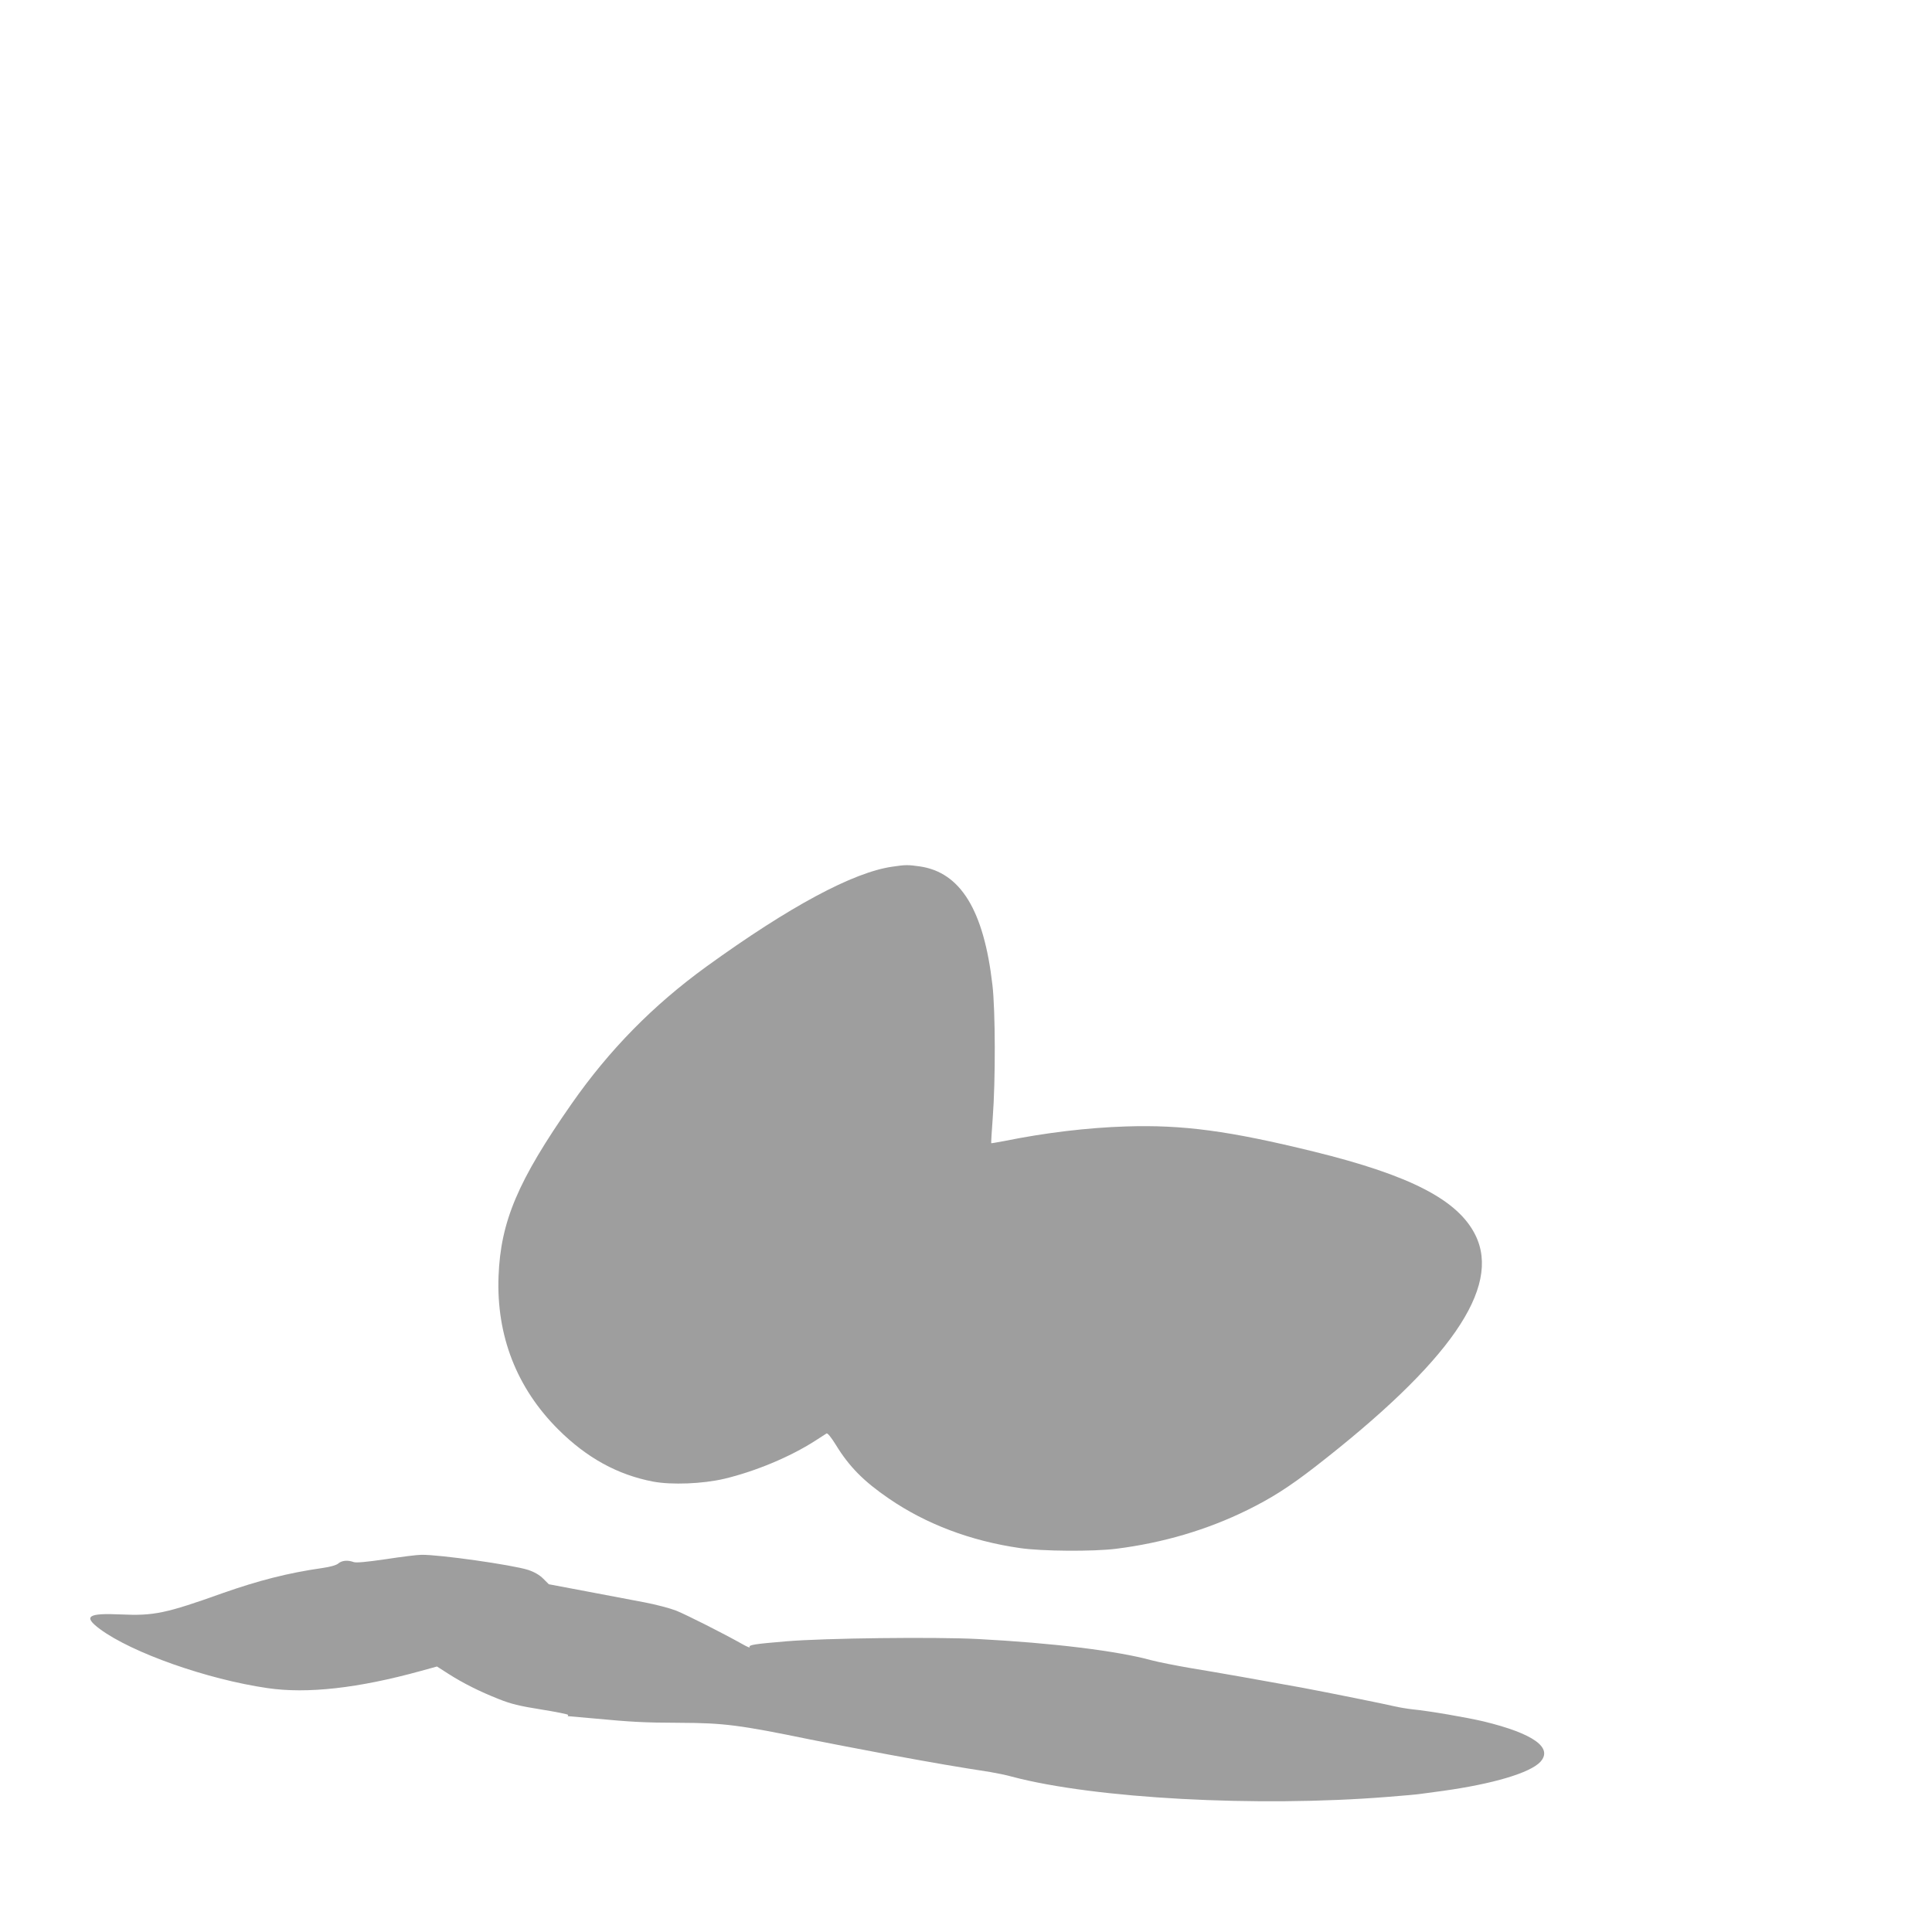
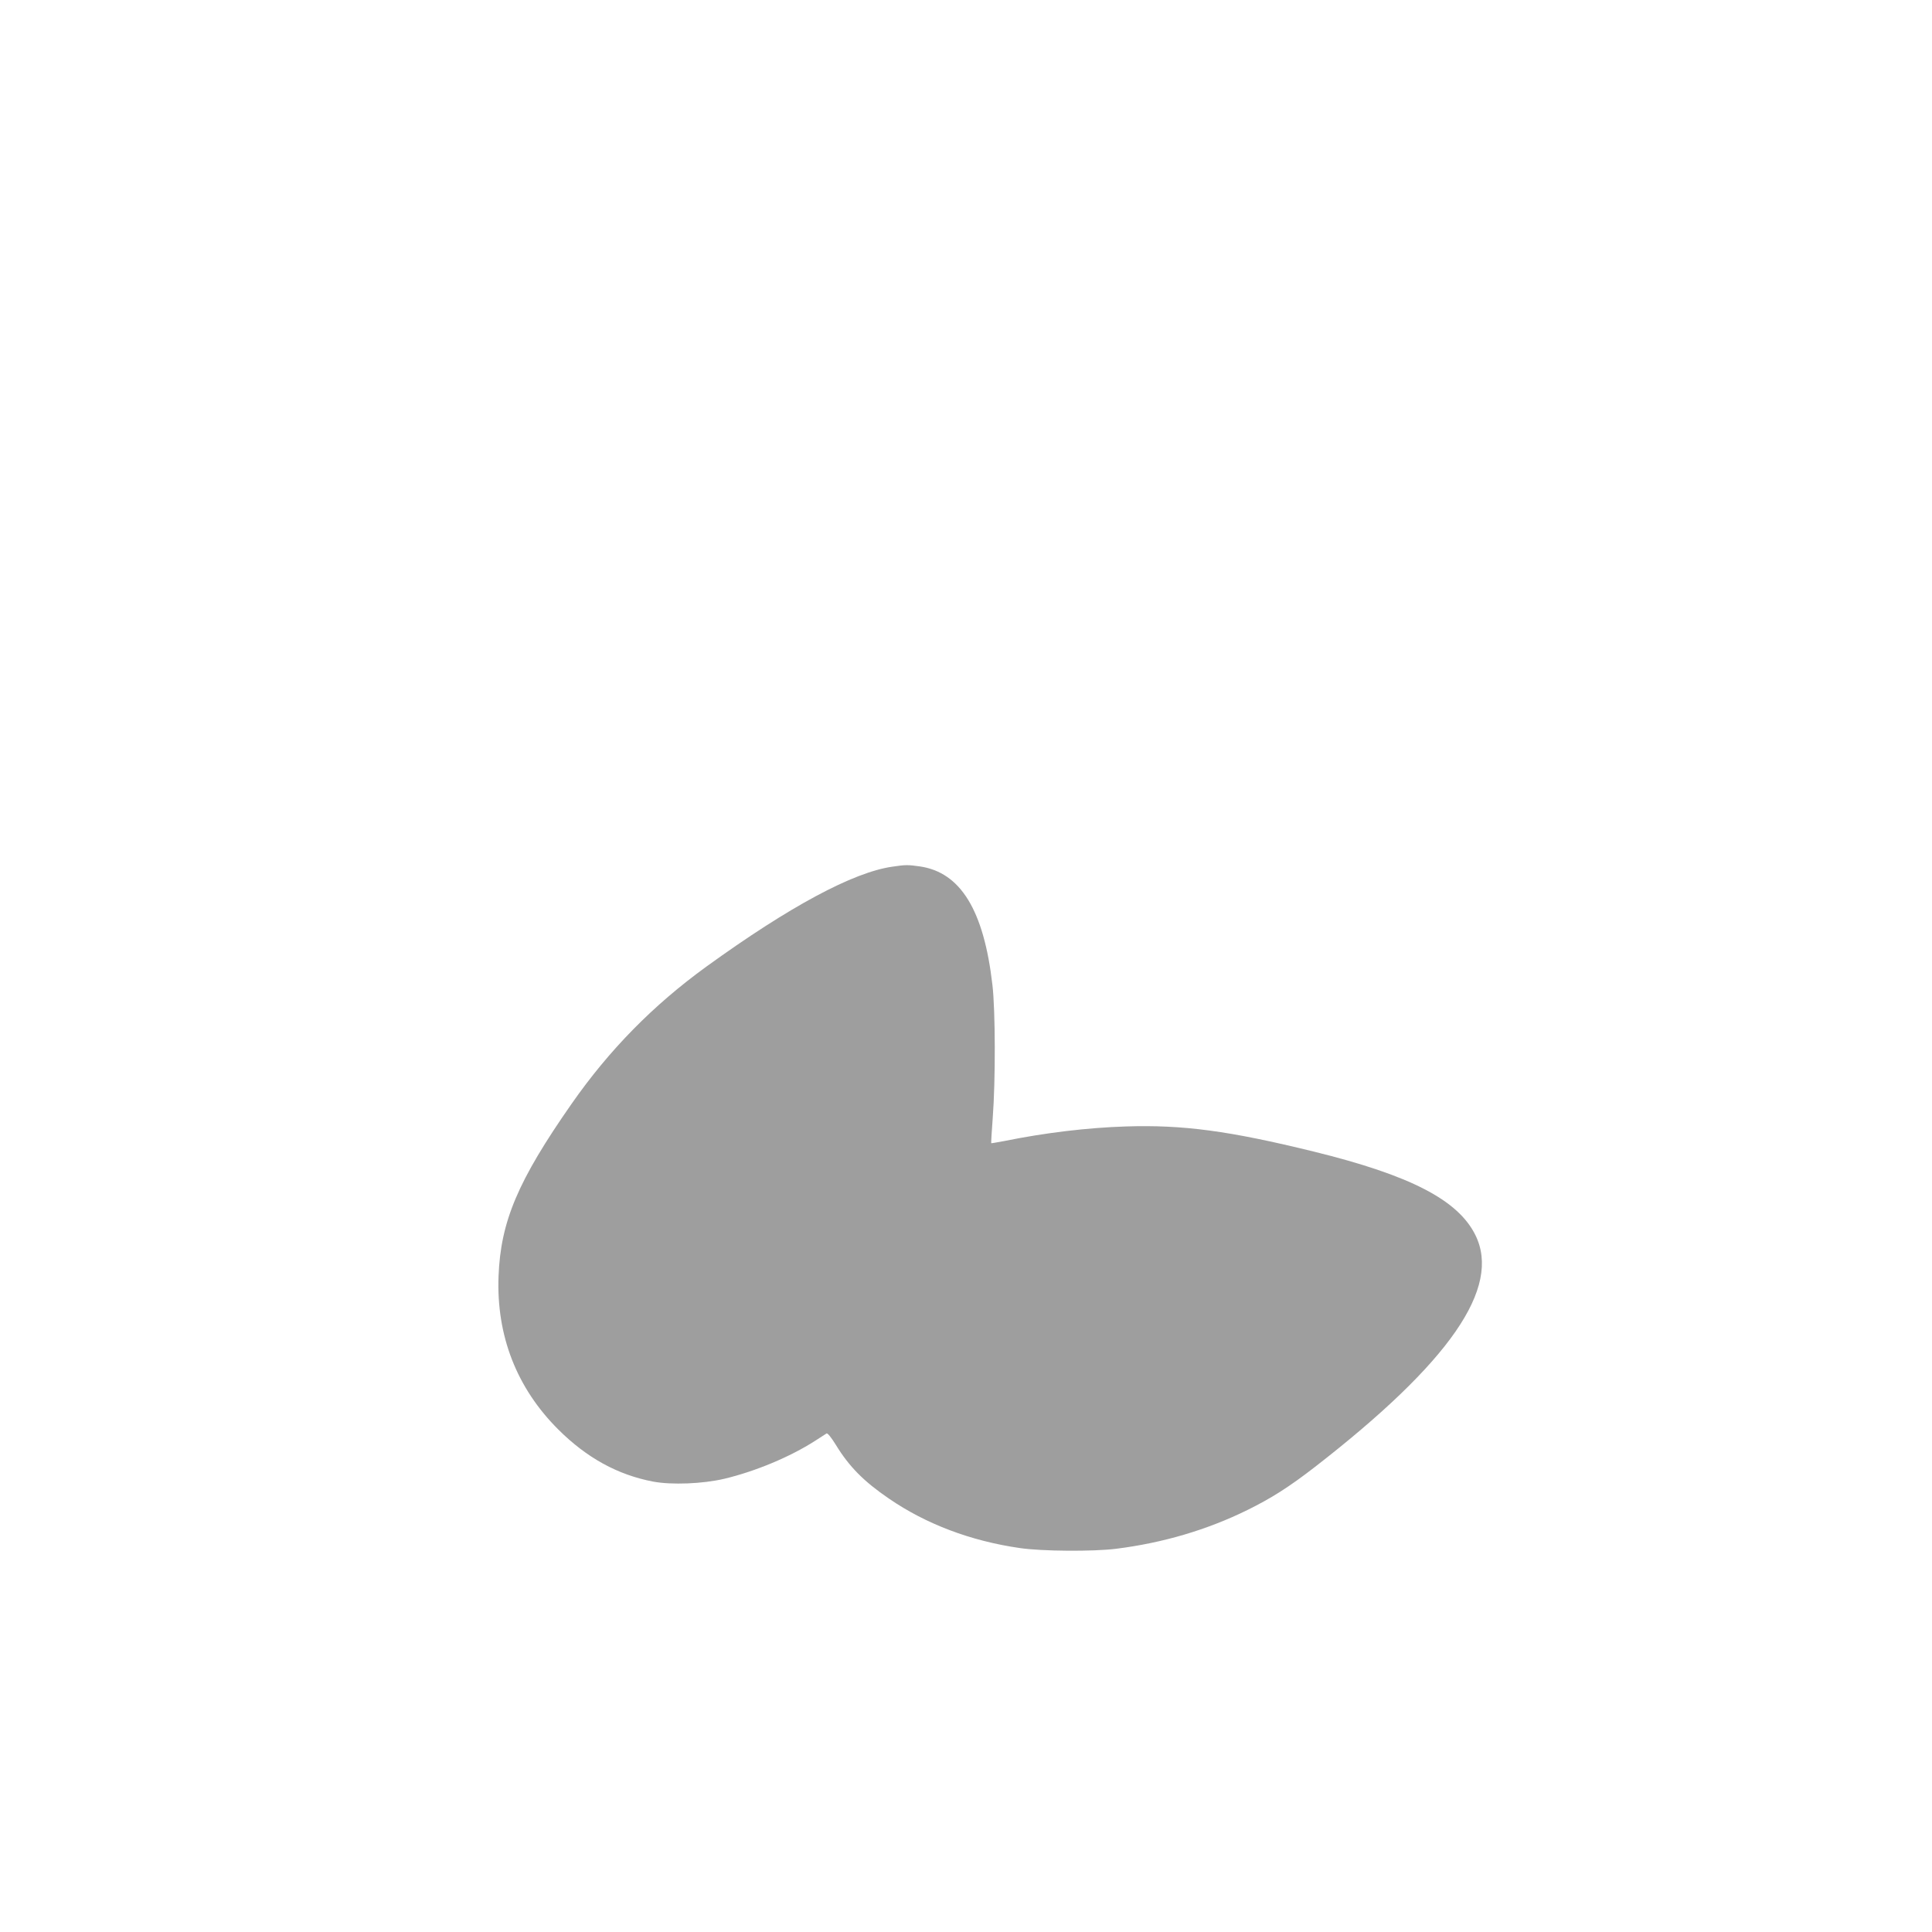
<svg xmlns="http://www.w3.org/2000/svg" version="1.0" width="1280pt" height="1280pt" viewBox="0 0 1280 1280" preserveAspectRatio="xMidYMid meet">
  <g transform="translate(0,1280) scale(0.1,-0.1)" fill="#9e9e9e" stroke="none">
    <path d="M5912 7058 c-260 -37 -682 -264 -1232 -662 -353 -256 -643 -551 -893 -909 -356 -510 -470 -779 -484 -1142 -15 -394 120 -741 396 -1016 189 -188 393 -300 628 -345 123 -23 329 -15 473 19 205 49 435 145 600 251 36 23 70 45 76 49 7 4 31 -26 62 -76 88 -144 185 -242 352 -356 245 -168 540 -280 865 -327 146 -22 490 -24 640 -5 310 39 602 125 870 257 158 78 275 152 448 286 894 694 1234 1186 1062 1535 -115 233 -431 396 -1069 553 -562 138 -867 179 -1246 167 -255 -8 -537 -42 -803 -96 -48 -9 -88 -16 -90 -15 -1 1 3 76 10 166 19 248 18 714 -2 883 -57 495 -211 746 -482 785 -78 11 -94 11 -181 -2z" />
-     <path d="M2556 2470 c-130 -19 -197 -25 -213 -19 -38 14 -78 11 -101 -9 -14 -12 -53 -23 -109 -31 -224 -32 -419 -82 -658 -166 -378 -135 -456 -151 -676 -141 -218 10 -250 -13 -137 -97 214 -158 711 -333 1109 -391 264 -39 603 -1 1019 114 l105 29 75 -48 c95 -61 208 -118 335 -168 80 -32 137 -46 282 -69 100 -16 179 -32 177 -36 -3 -5 -3 -8 -1 -8 2 0 73 -6 158 -14 269 -25 339 -29 584 -30 291 -1 398 -15 860 -110 94 -19 328 -64 520 -100 319 -59 462 -83 675 -116 41 -7 107 -20 145 -31 547 -145 1623 -203 2487 -134 104 8 203 17 220 20 18 2 85 11 148 20 331 46 577 119 645 192 86 94 -46 188 -375 268 -110 26 -358 69 -470 80 -36 4 -90 13 -120 20 -62 15 -449 93 -615 124 -236 43 -568 102 -740 130 -99 17 -214 40 -255 51 -229 63 -657 115 -1150 141 -289 15 -1018 6 -1269 -15 -215 -18 -253 -24 -244 -39 3 -6 -18 3 -48 20 -128 72 -370 194 -439 222 -41 16 -136 41 -210 55 -74 14 -247 47 -385 73 l-249 47 -37 37 c-24 24 -58 44 -100 58 -103 33 -587 102 -708 100 -25 0 -131 -13 -235 -29z" />
  </g>
</svg>